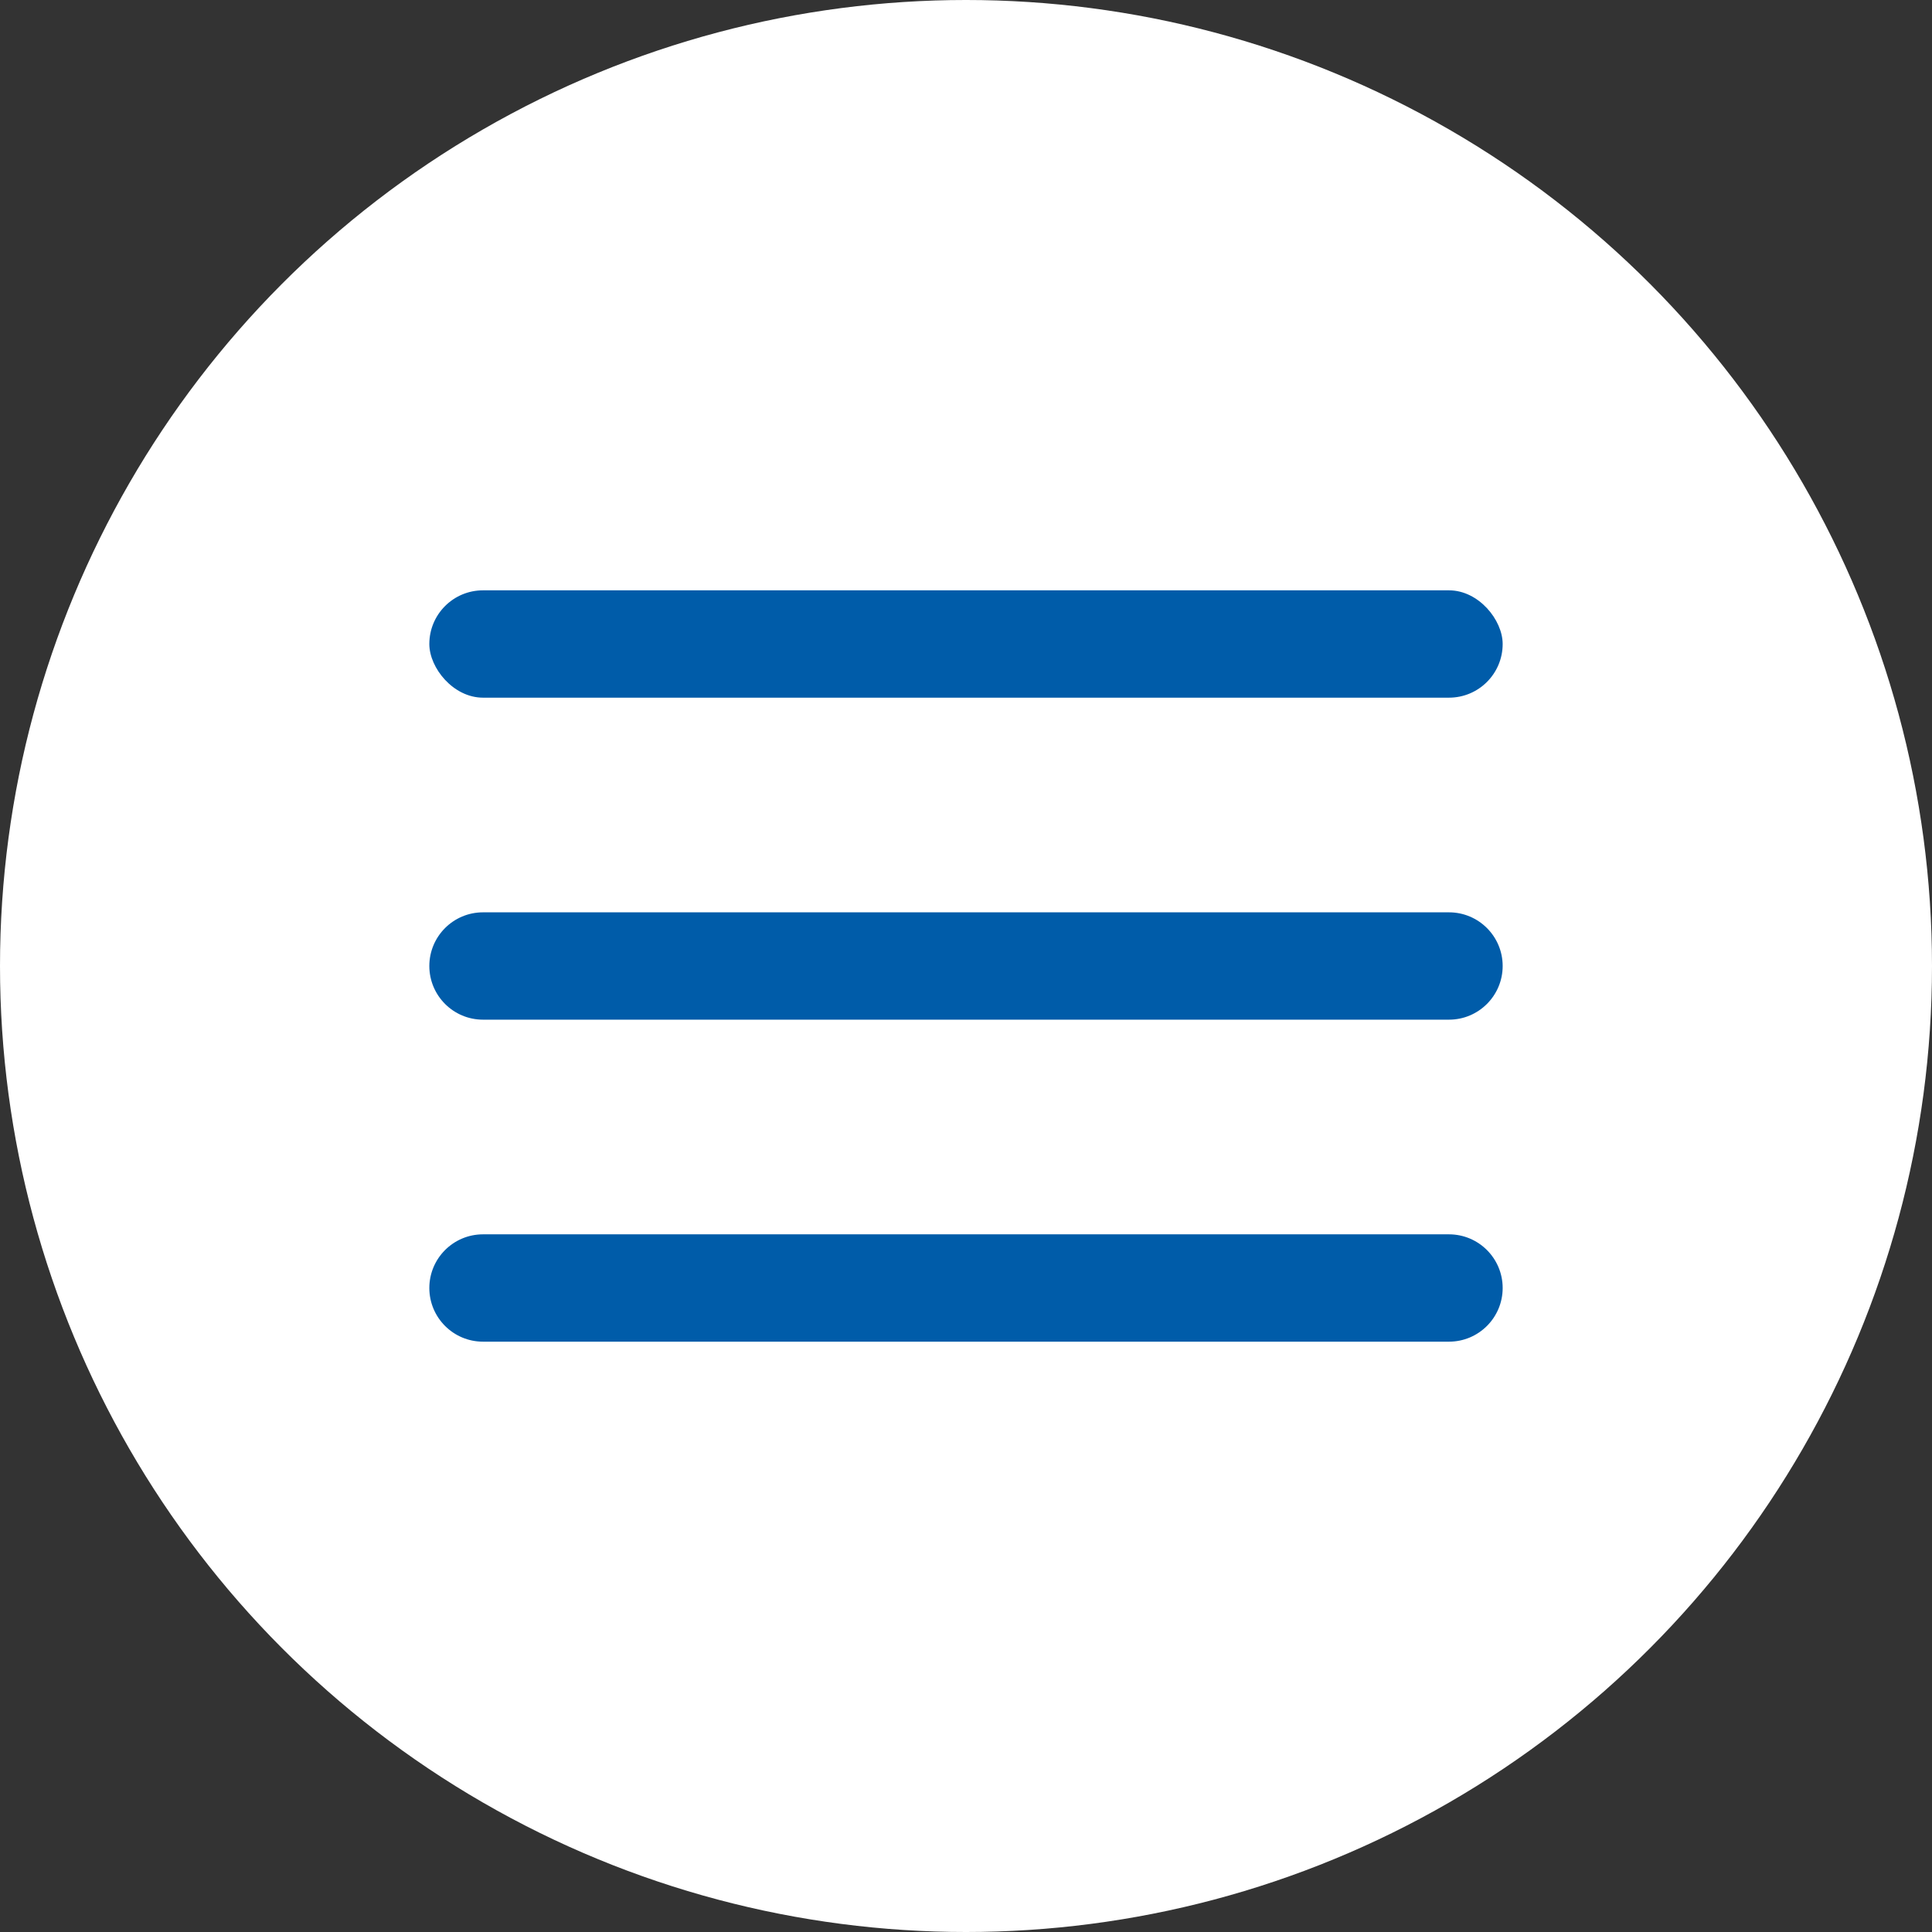
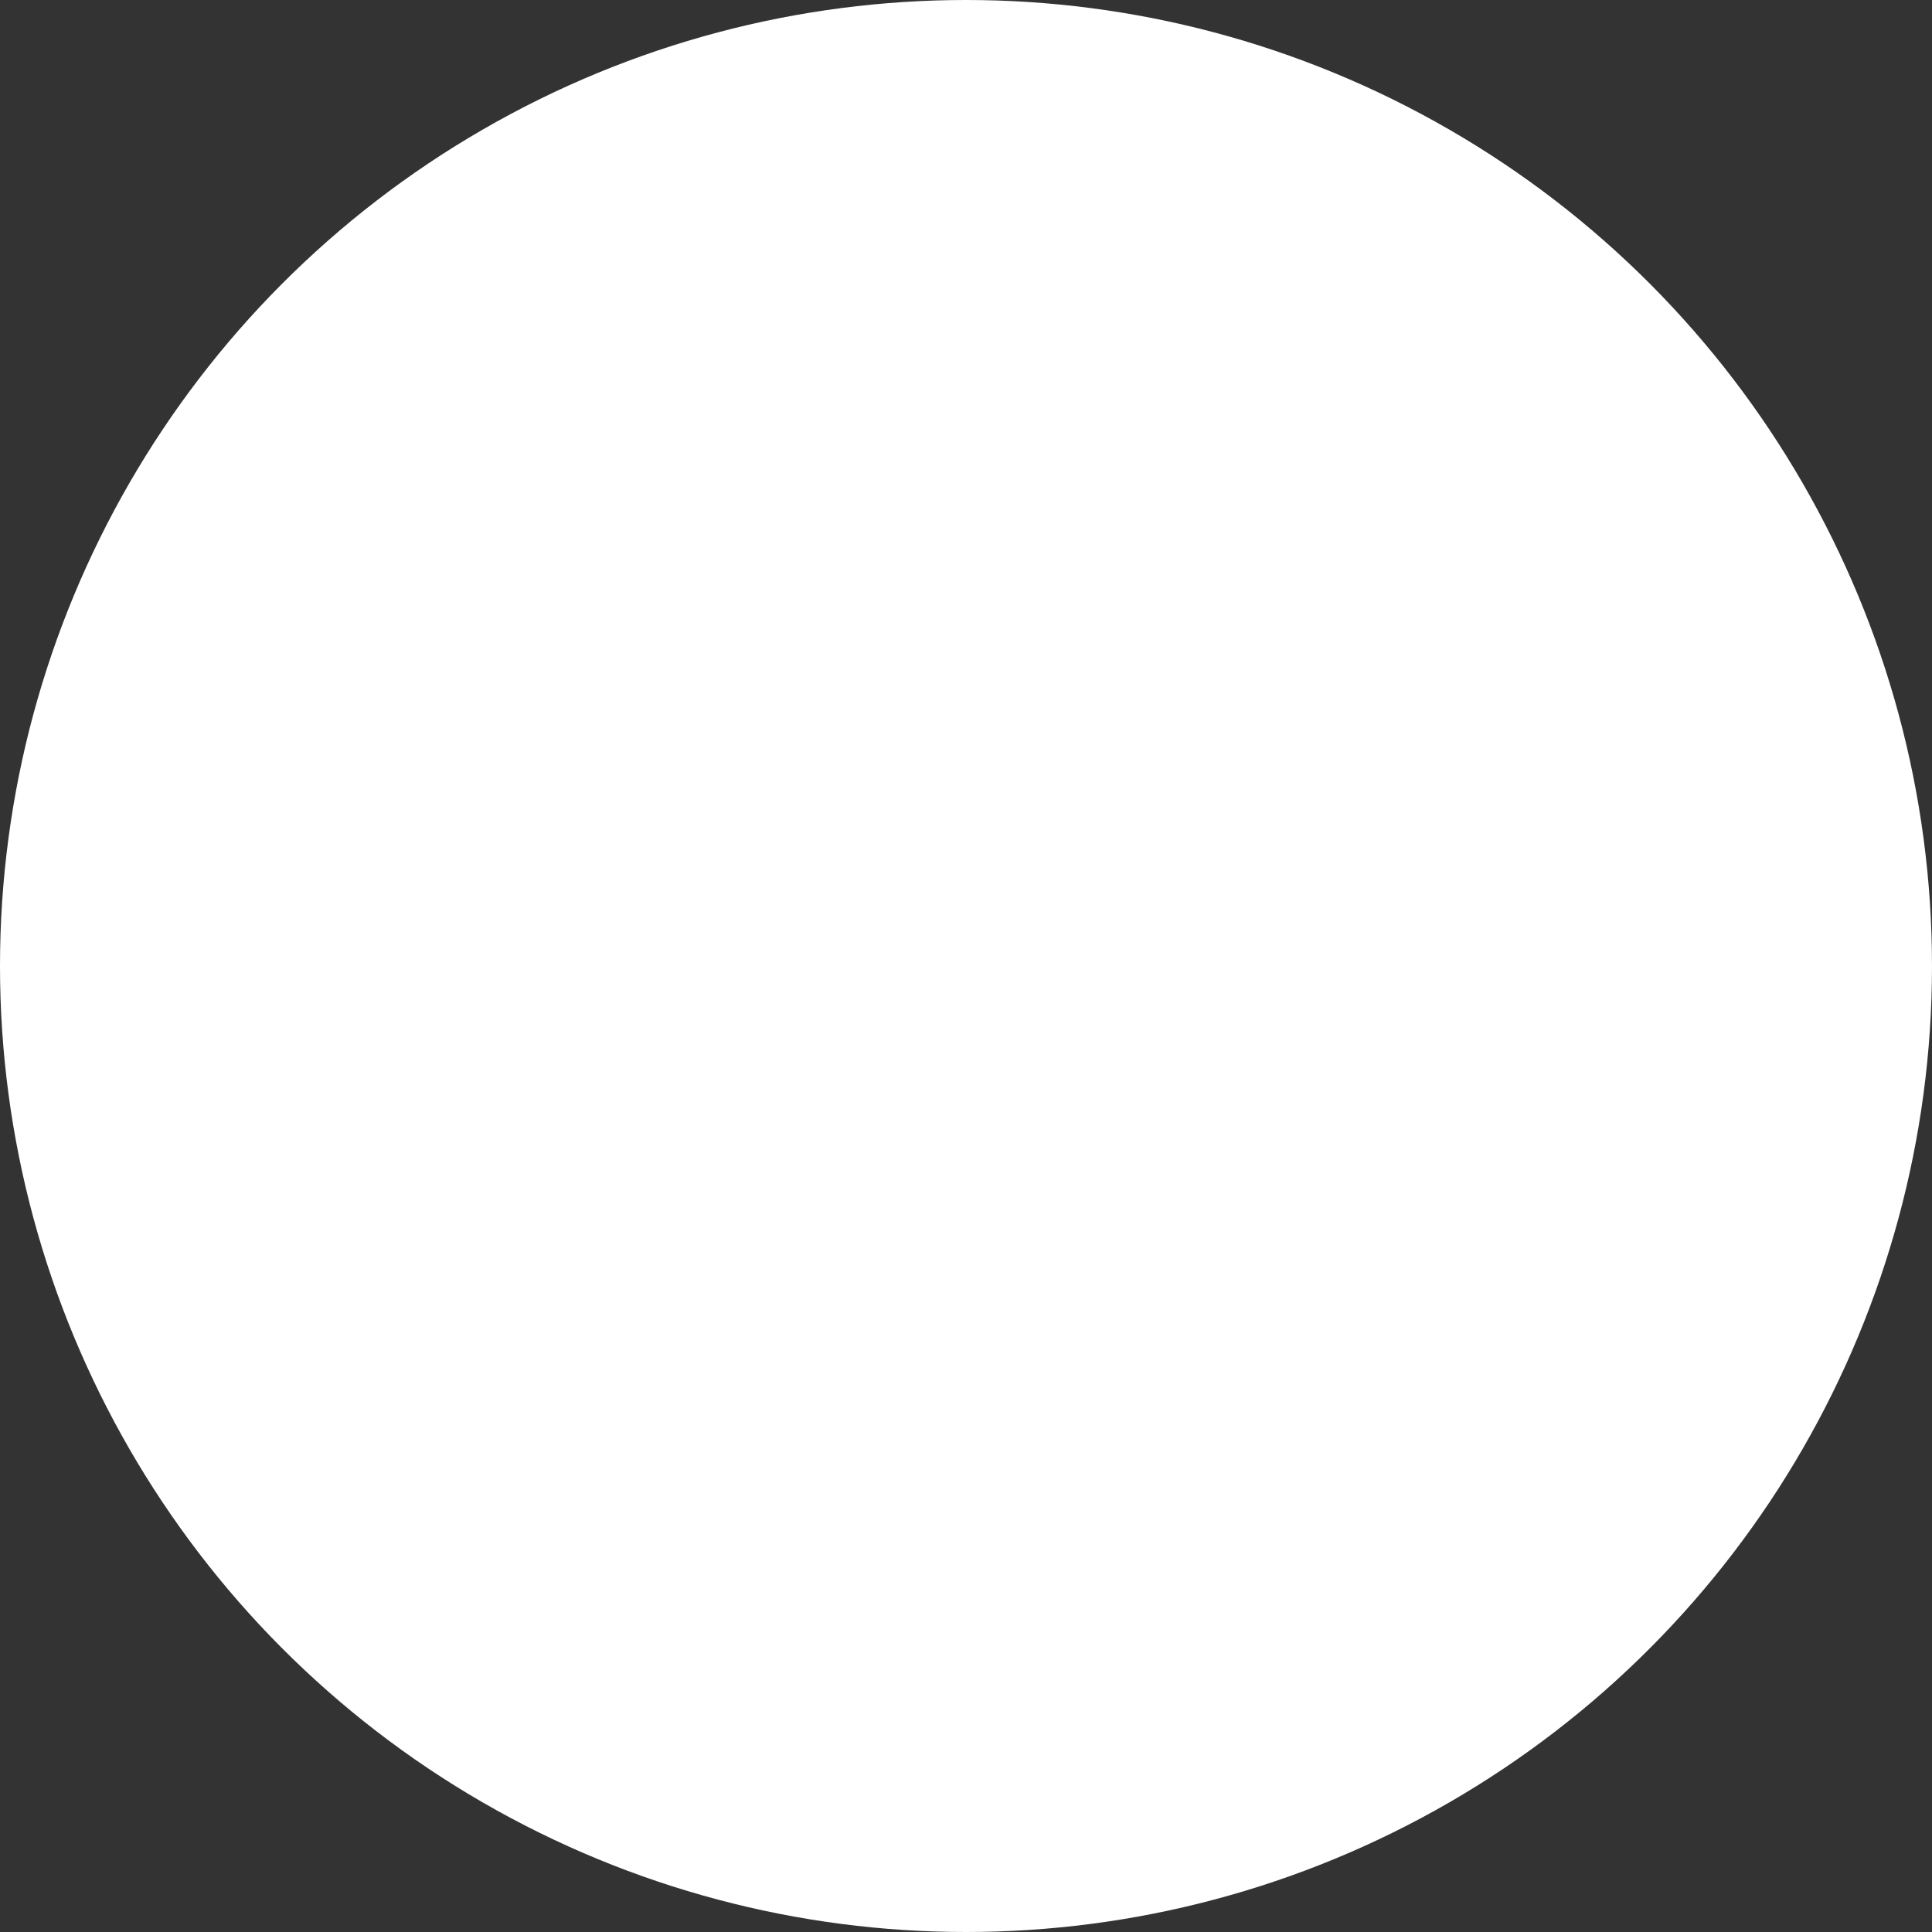
<svg xmlns="http://www.w3.org/2000/svg" width="36" height="36" viewBox="0 0 36 36" fill="none">
  <rect x="0" y="0" width="36" height="36" fill="#333333" stroke="none" />
  <circle cx="18" cy="18" r="18" fill="white" />
-   <rect x="8" y="11" width="20" height="2" rx="1" fill="#005CA9" />
-   <path d="M8 18C8 17.448 8.448 17 9 17H27C27.552 17 28 17.448 28 18C28 18.552 27.552 19 27 19H9C8.448 19 8 18.552 8 18Z" fill="#005CA9" />
-   <path d="M8 24C8 23.448 8.448 23 9 23H27C27.552 23 28 23.448 28 24C28 24.552 27.552 25 27 25H9C8.448 25 8 24.552 8 24Z" fill="#005CA9" />
</svg>